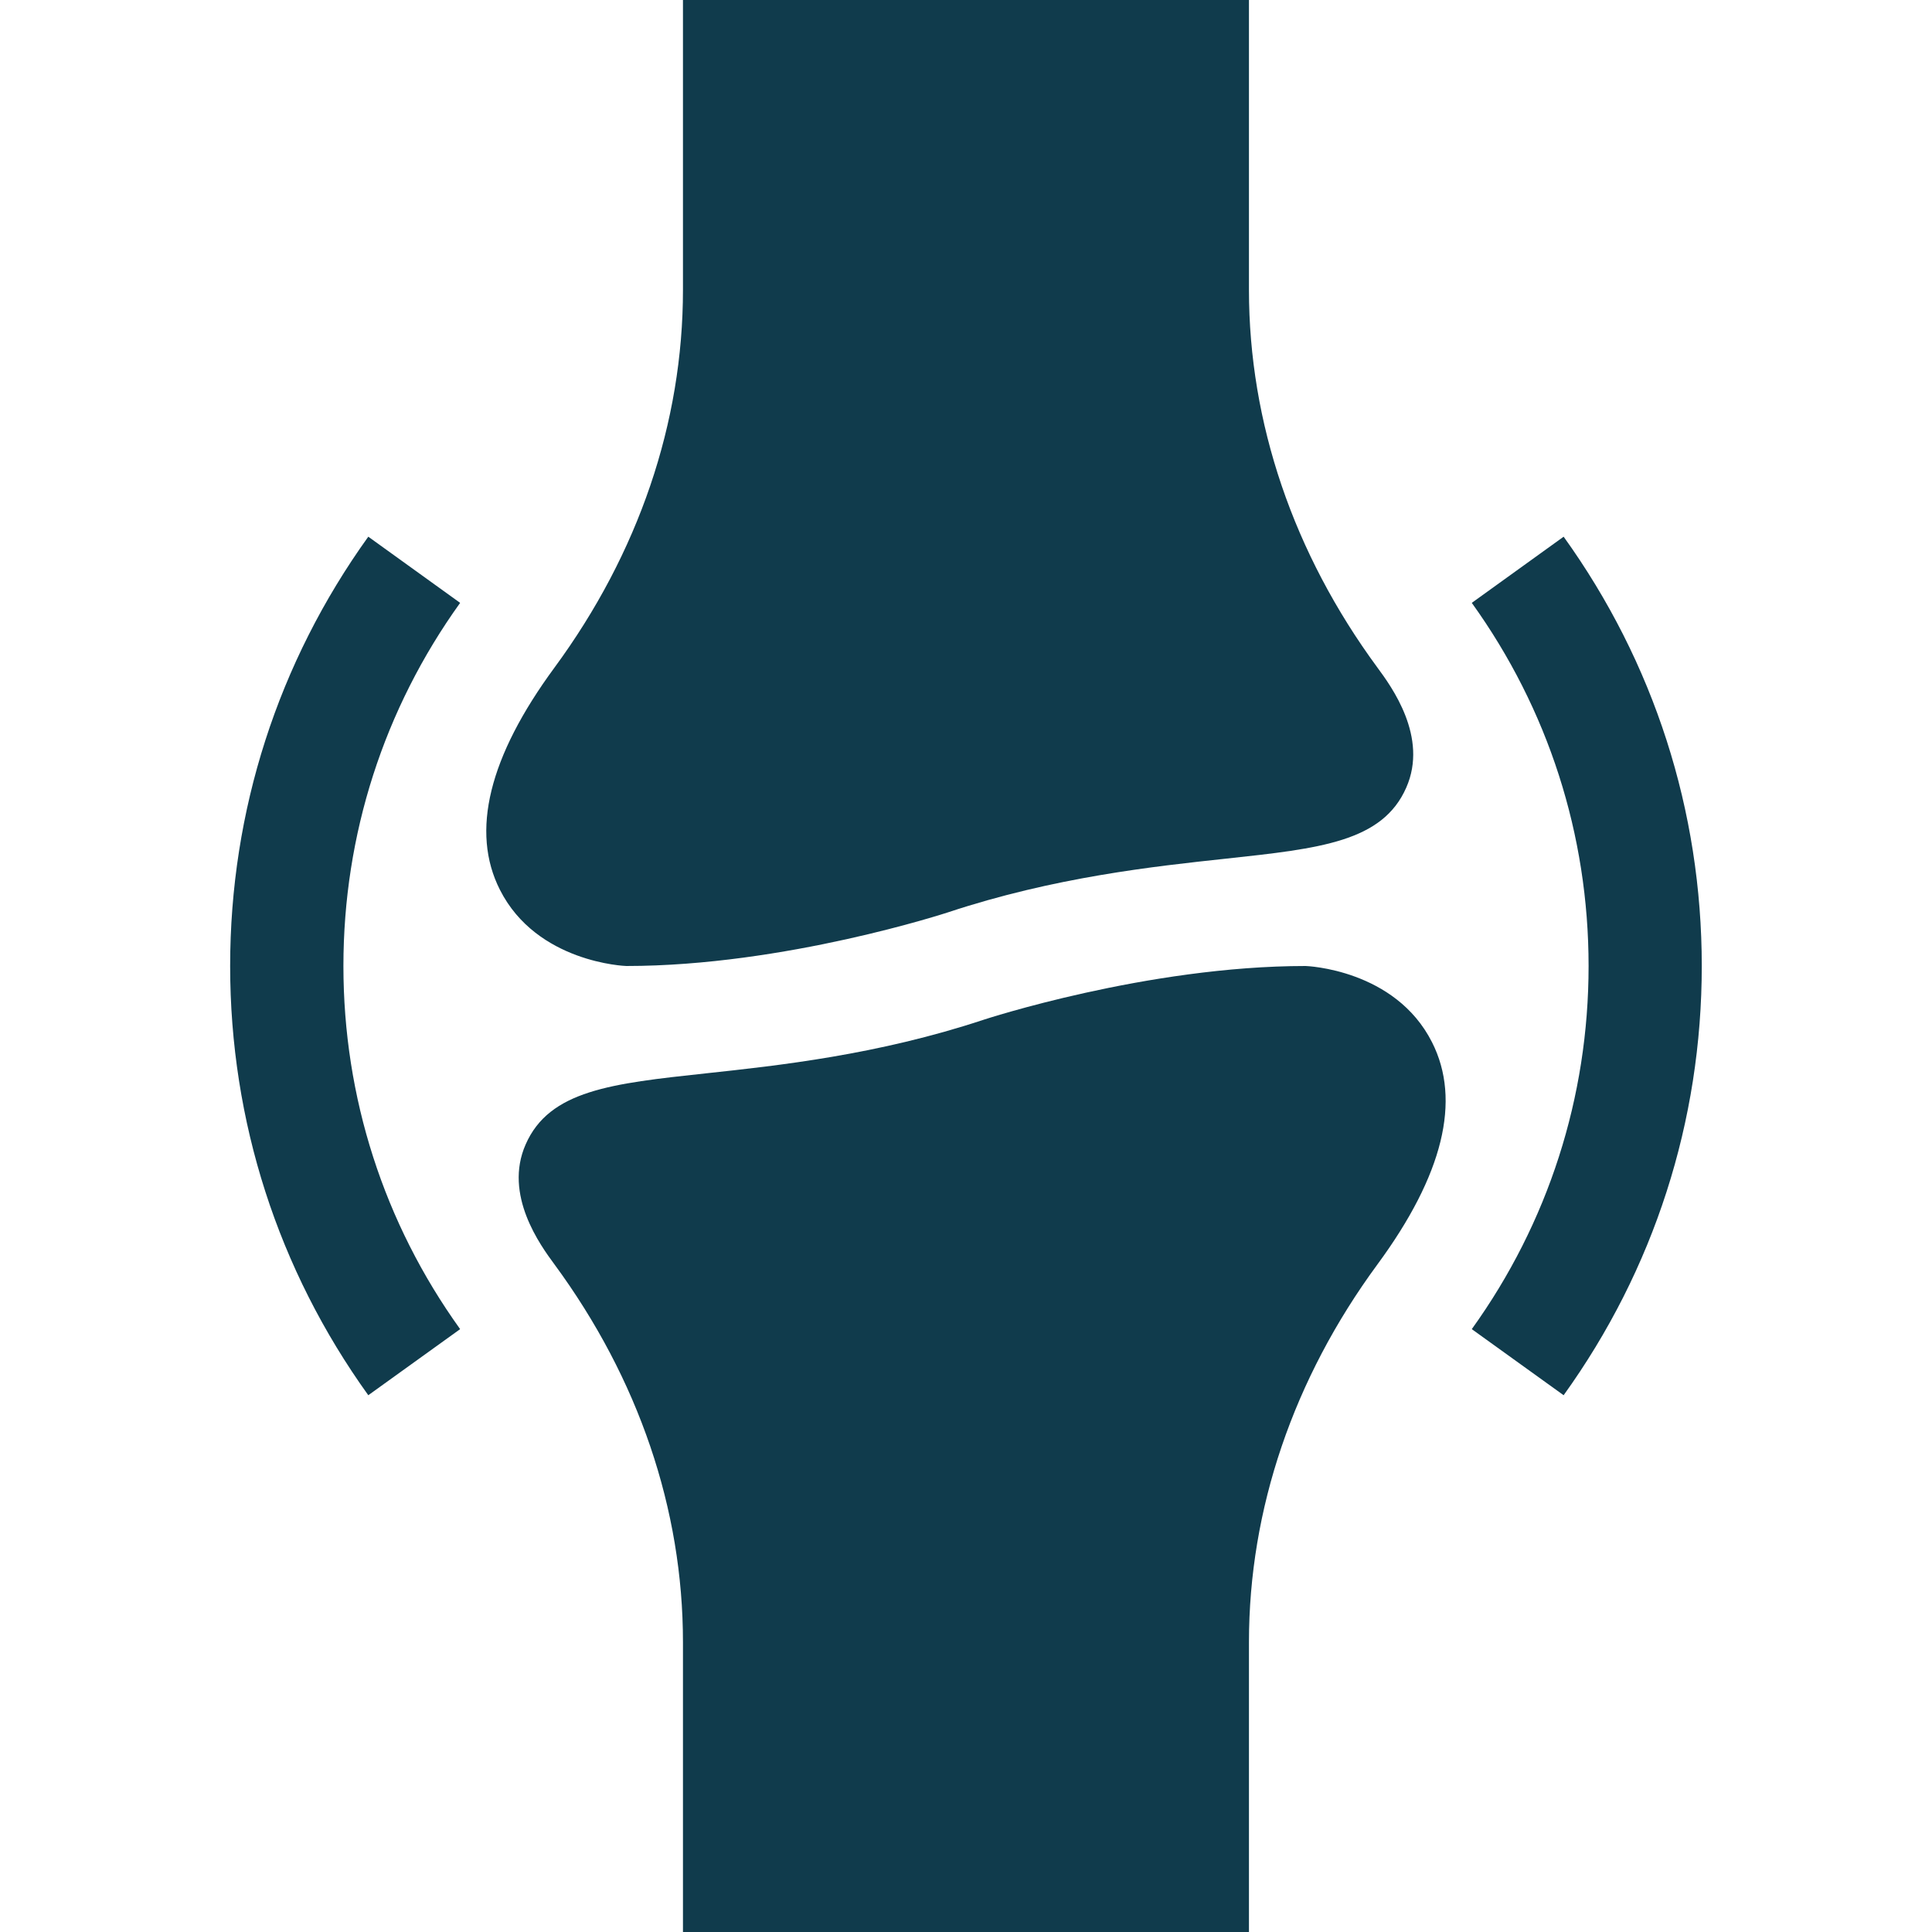
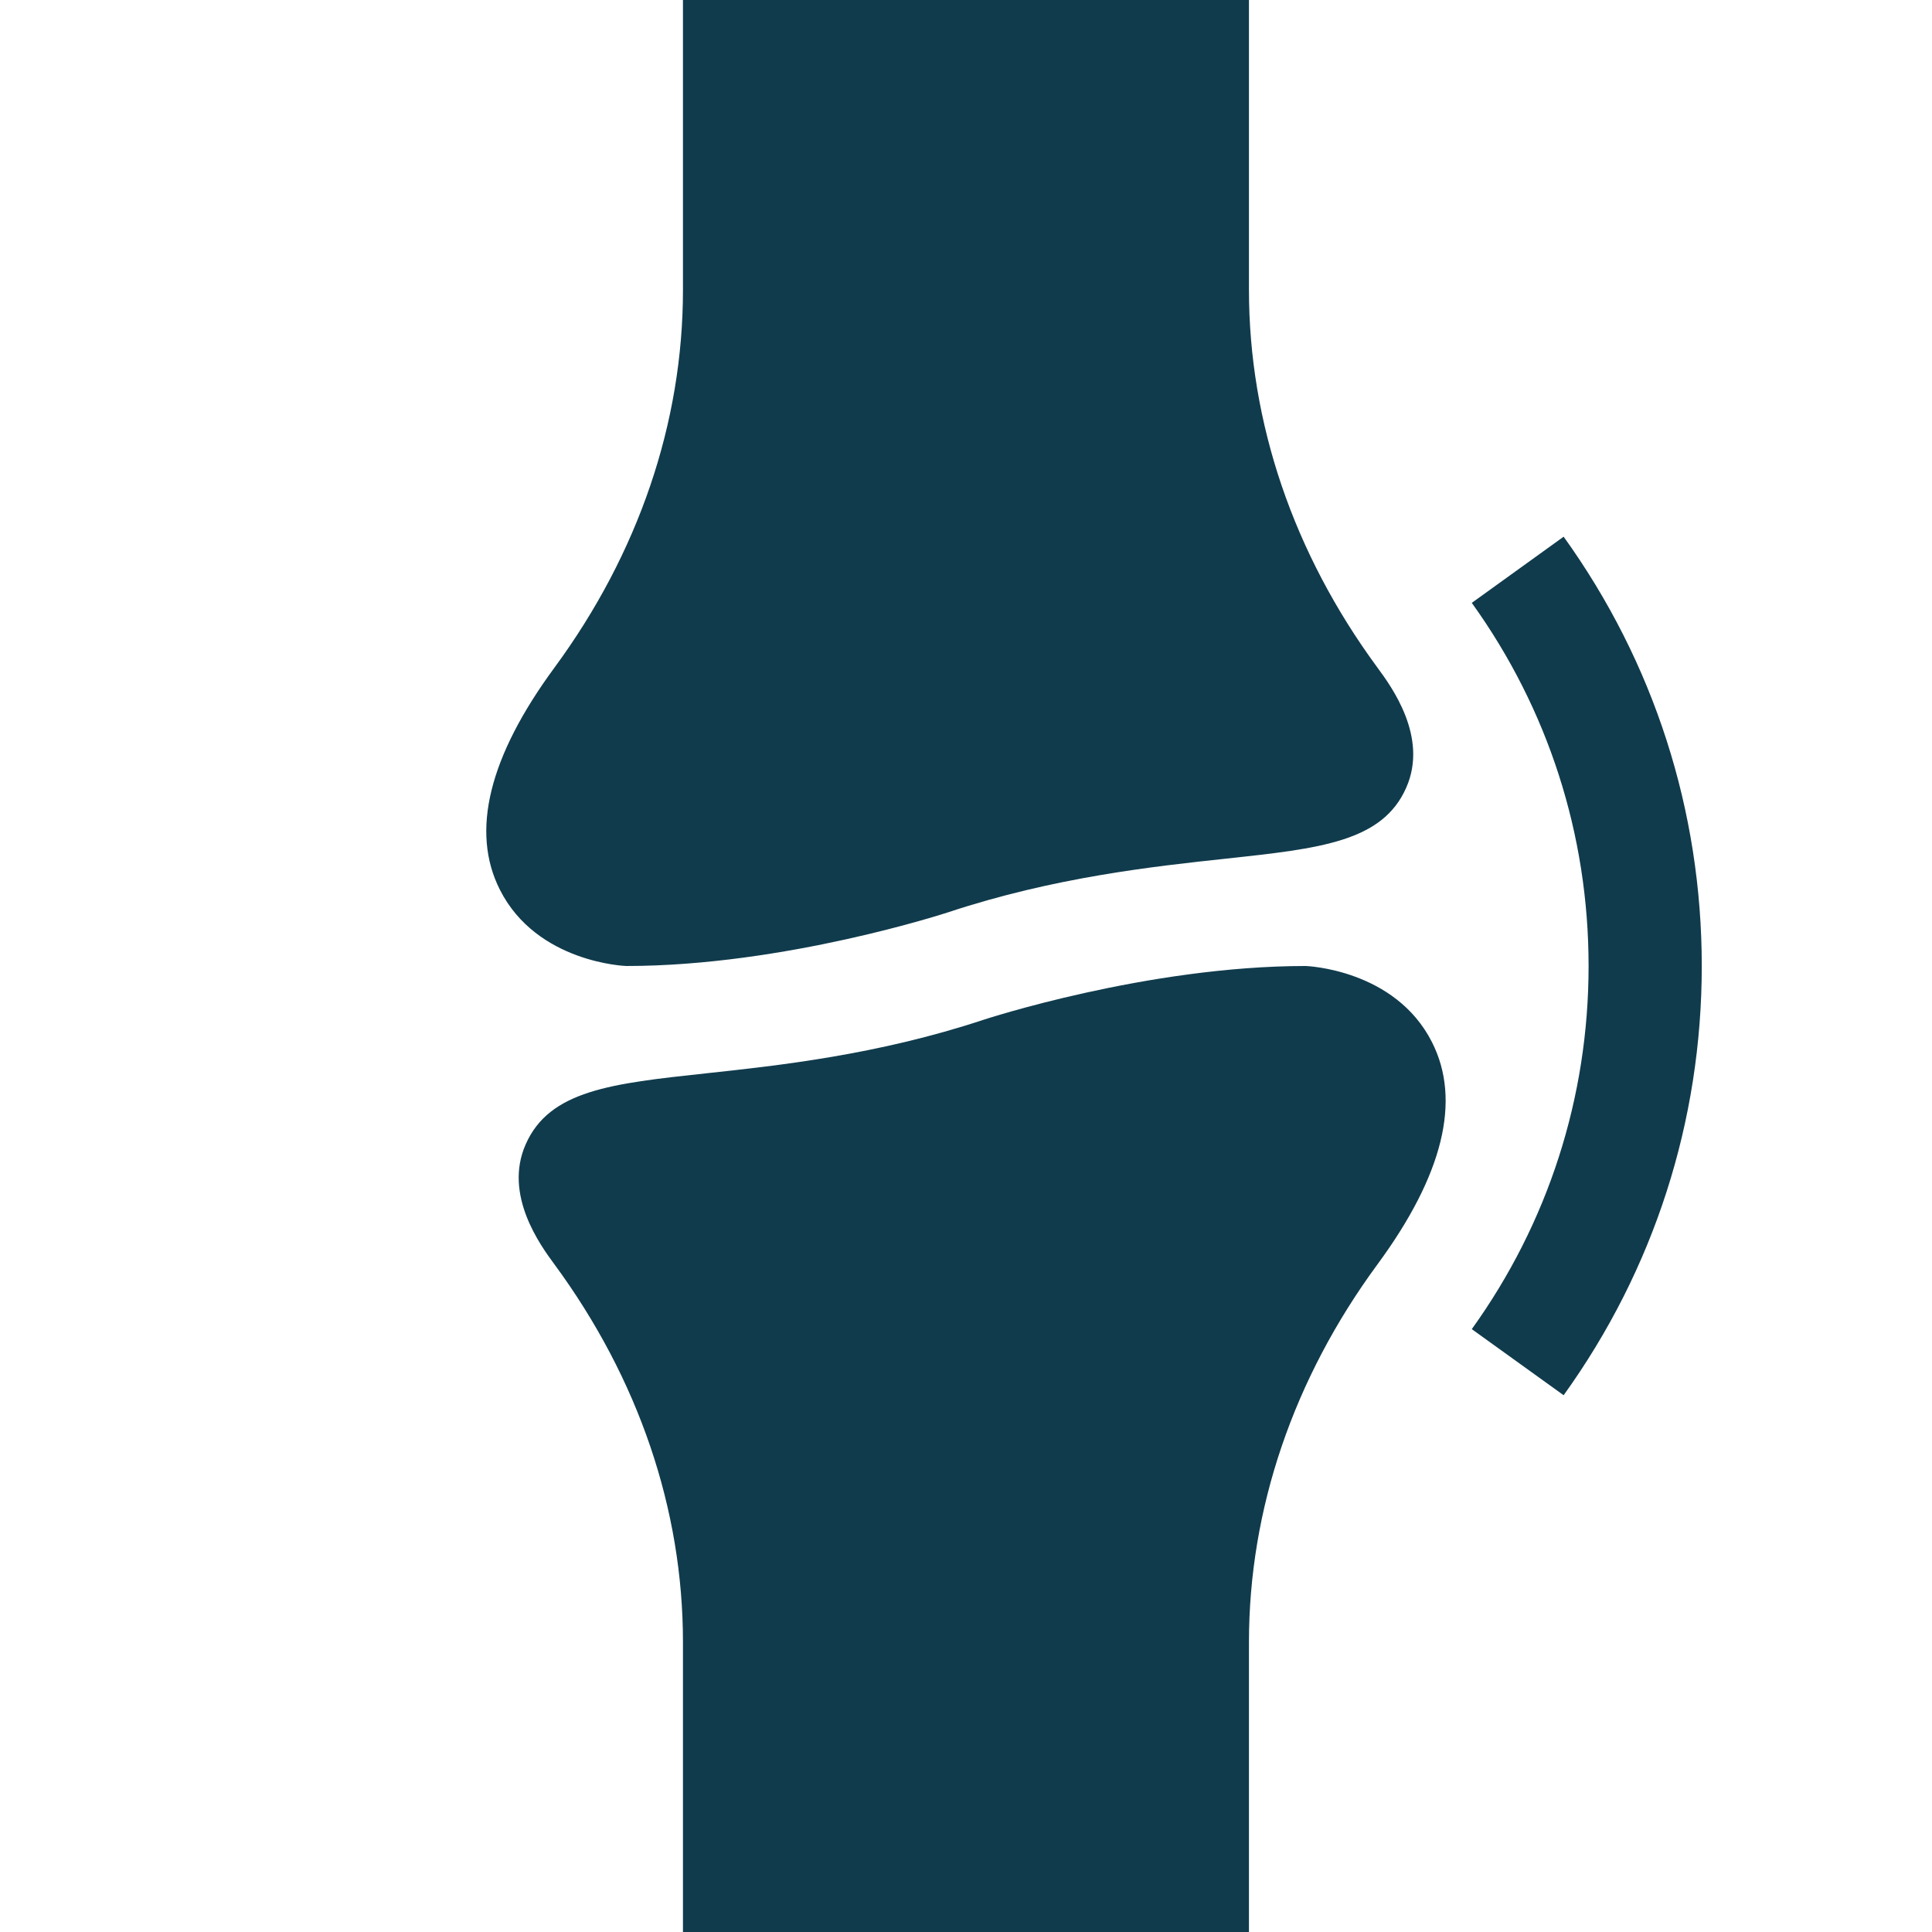
<svg xmlns="http://www.w3.org/2000/svg" width="24" height="24" viewBox="0 0 24 24" fill="none">
  <path d="M8.484 0V3.601C8.484 5.251 7.932 6.873 6.888 8.293C6.072 9.402 5.844 10.331 6.21 11.053C6.668 11.96 7.77 12 7.781 12C9.751 12 11.774 11.334 11.778 11.333C13.097 10.896 14.332 10.763 15.234 10.666C16.402 10.54 17.174 10.456 17.469 9.784C17.746 9.157 17.285 8.529 17.111 8.293C16.067 6.874 15.515 5.251 15.515 3.601V0L8.484 0Z" fill="#103B4C" />
  <path d="M15.515 24V20.399C15.515 18.749 16.067 17.127 17.111 15.707C17.927 14.598 18.155 13.669 17.789 12.947C17.331 12.04 16.229 12 16.218 12C14.248 12 12.225 12.666 12.221 12.667C10.902 13.104 9.667 13.237 8.765 13.334C7.597 13.46 6.825 13.544 6.53 14.216C6.253 14.843 6.714 15.471 6.888 15.707C7.932 17.127 8.484 18.749 8.484 20.399V24H15.515Z" fill="#103B4C" />
-   <path d="M4.575 6.667C3.453 8.229 2.859 10.073 2.859 12C2.859 13.927 3.453 15.771 4.575 17.332L5.716 16.511C4.768 15.191 4.266 13.631 4.266 12C4.266 10.369 4.768 8.809 5.716 7.489L4.575 6.667Z" fill="#103B4C" />
  <path d="M19.424 6.667L18.283 7.489C19.232 8.809 19.734 10.369 19.734 12C19.734 13.631 19.232 15.191 18.283 16.511L19.424 17.332C20.547 15.771 21.14 13.927 21.14 12C21.14 10.073 20.547 8.229 19.424 6.667Z" fill="#103B4C" />
</svg>